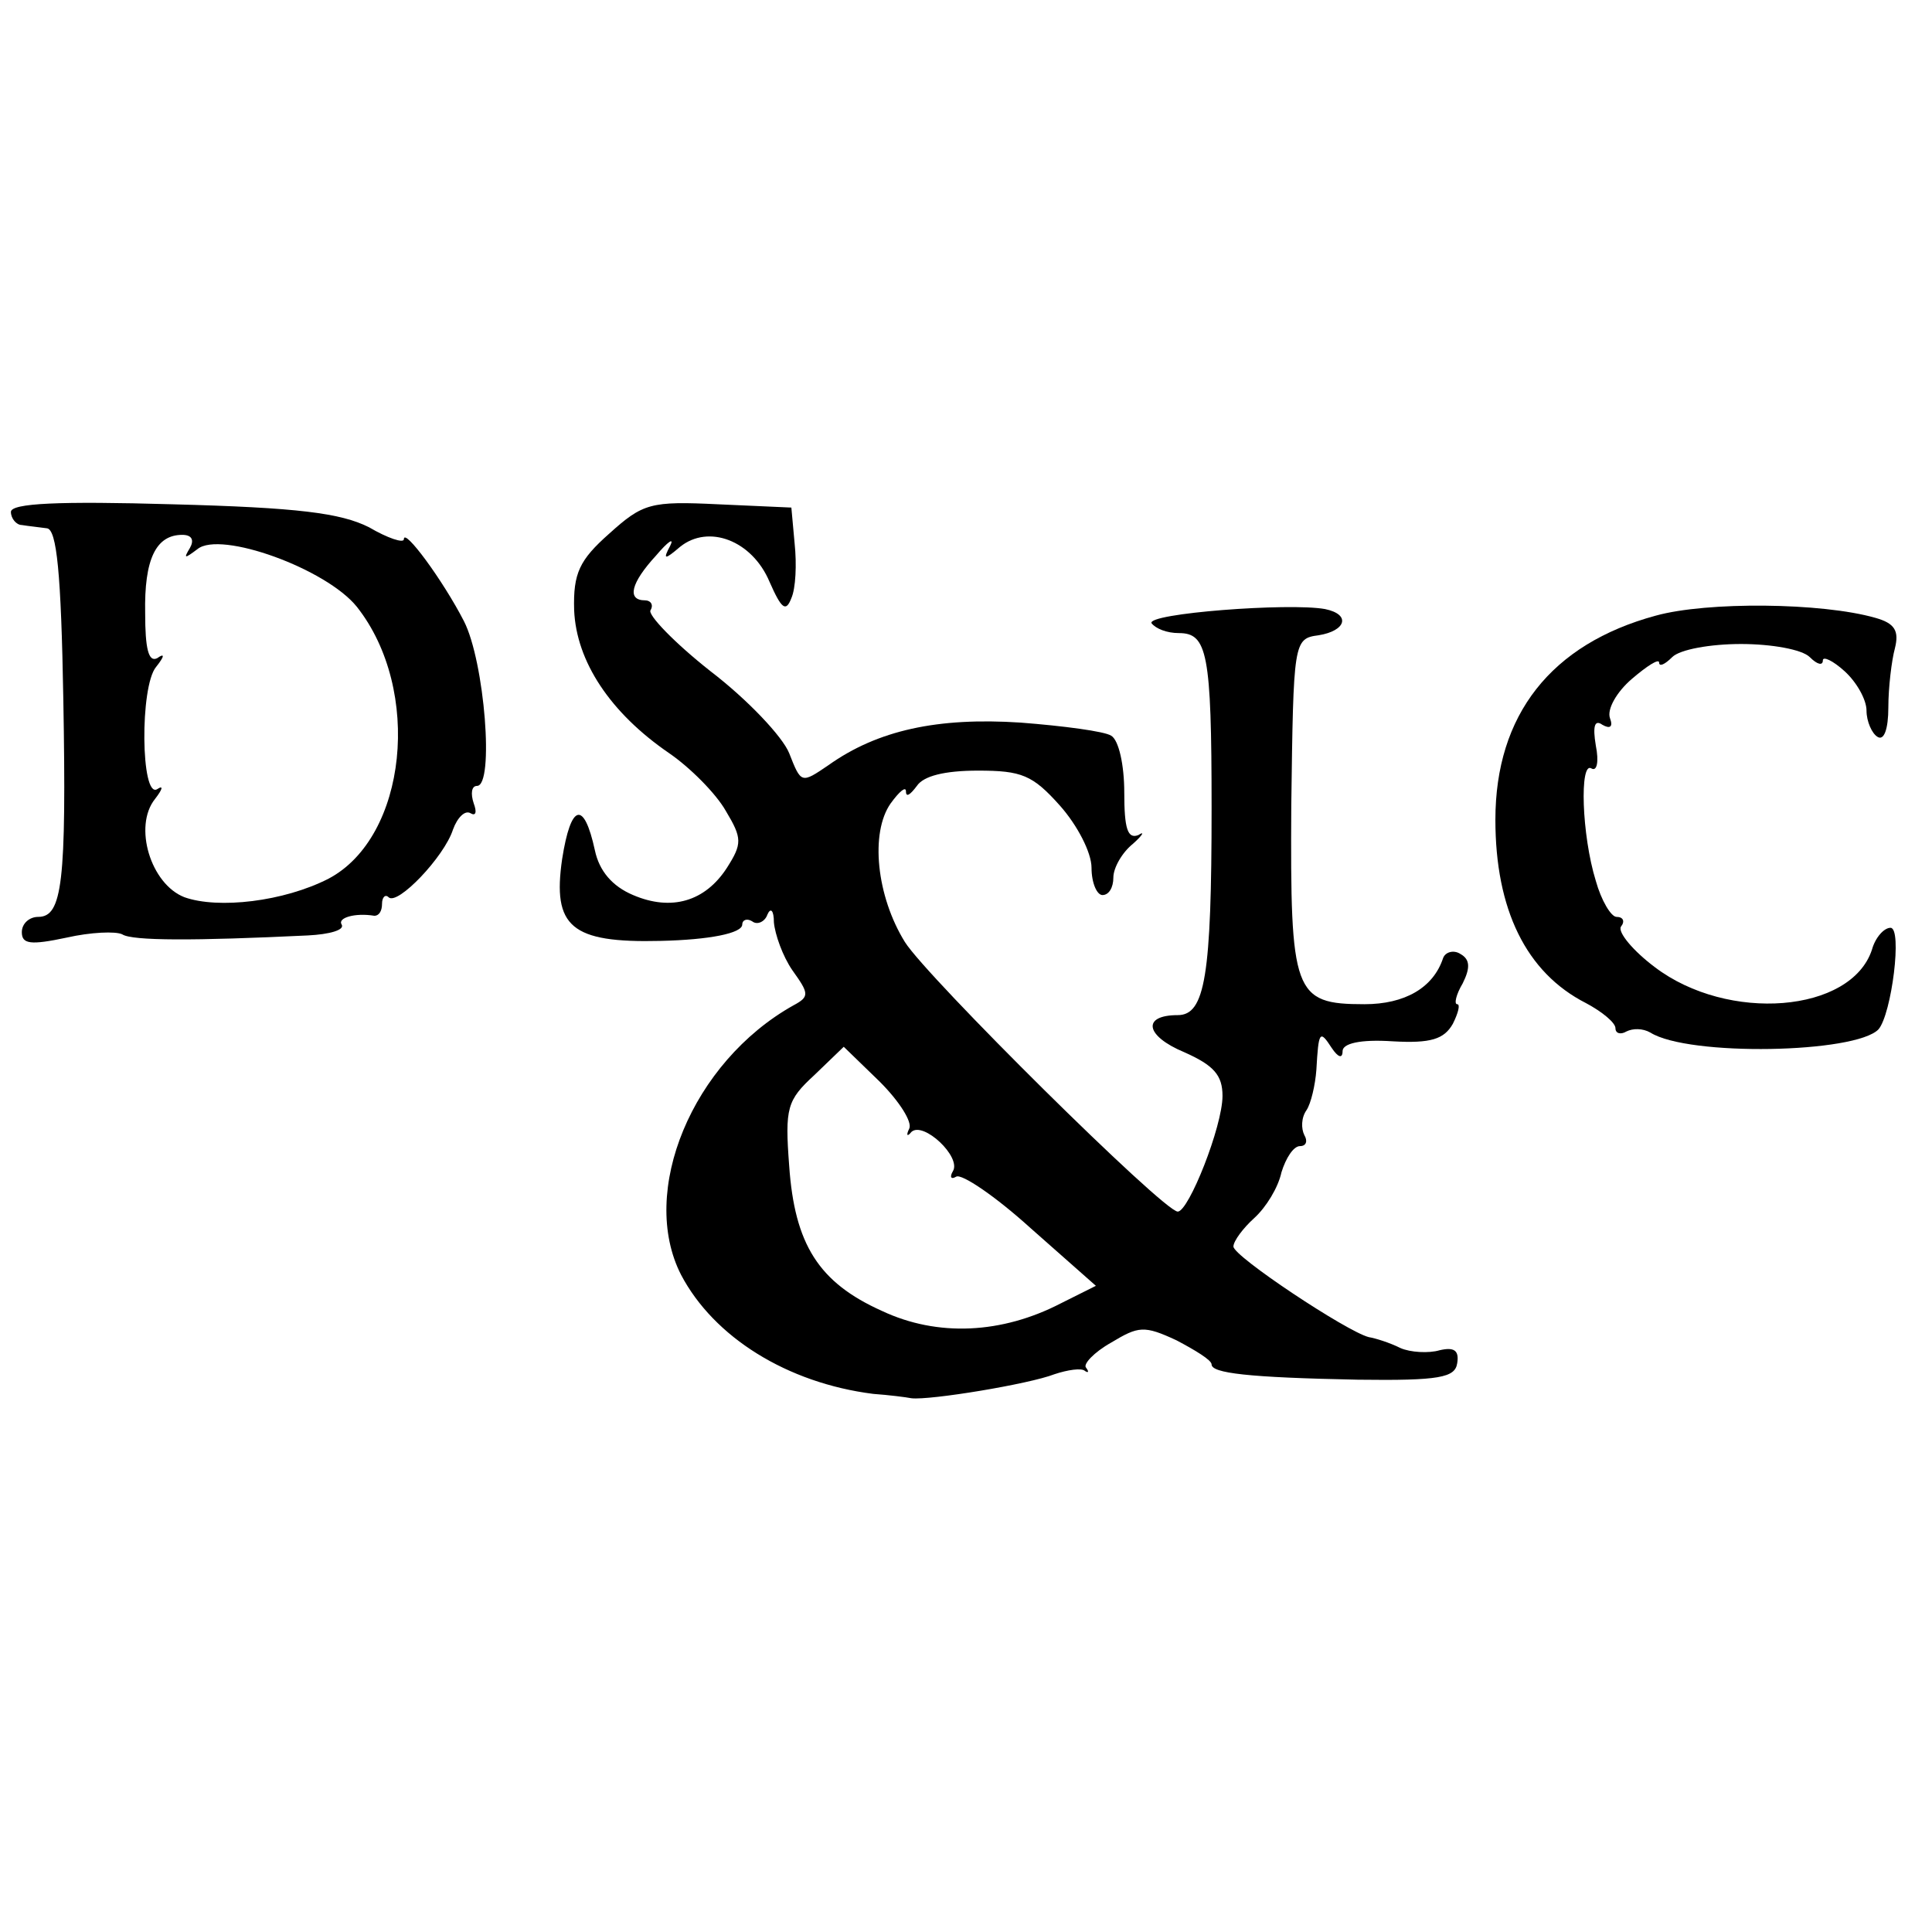
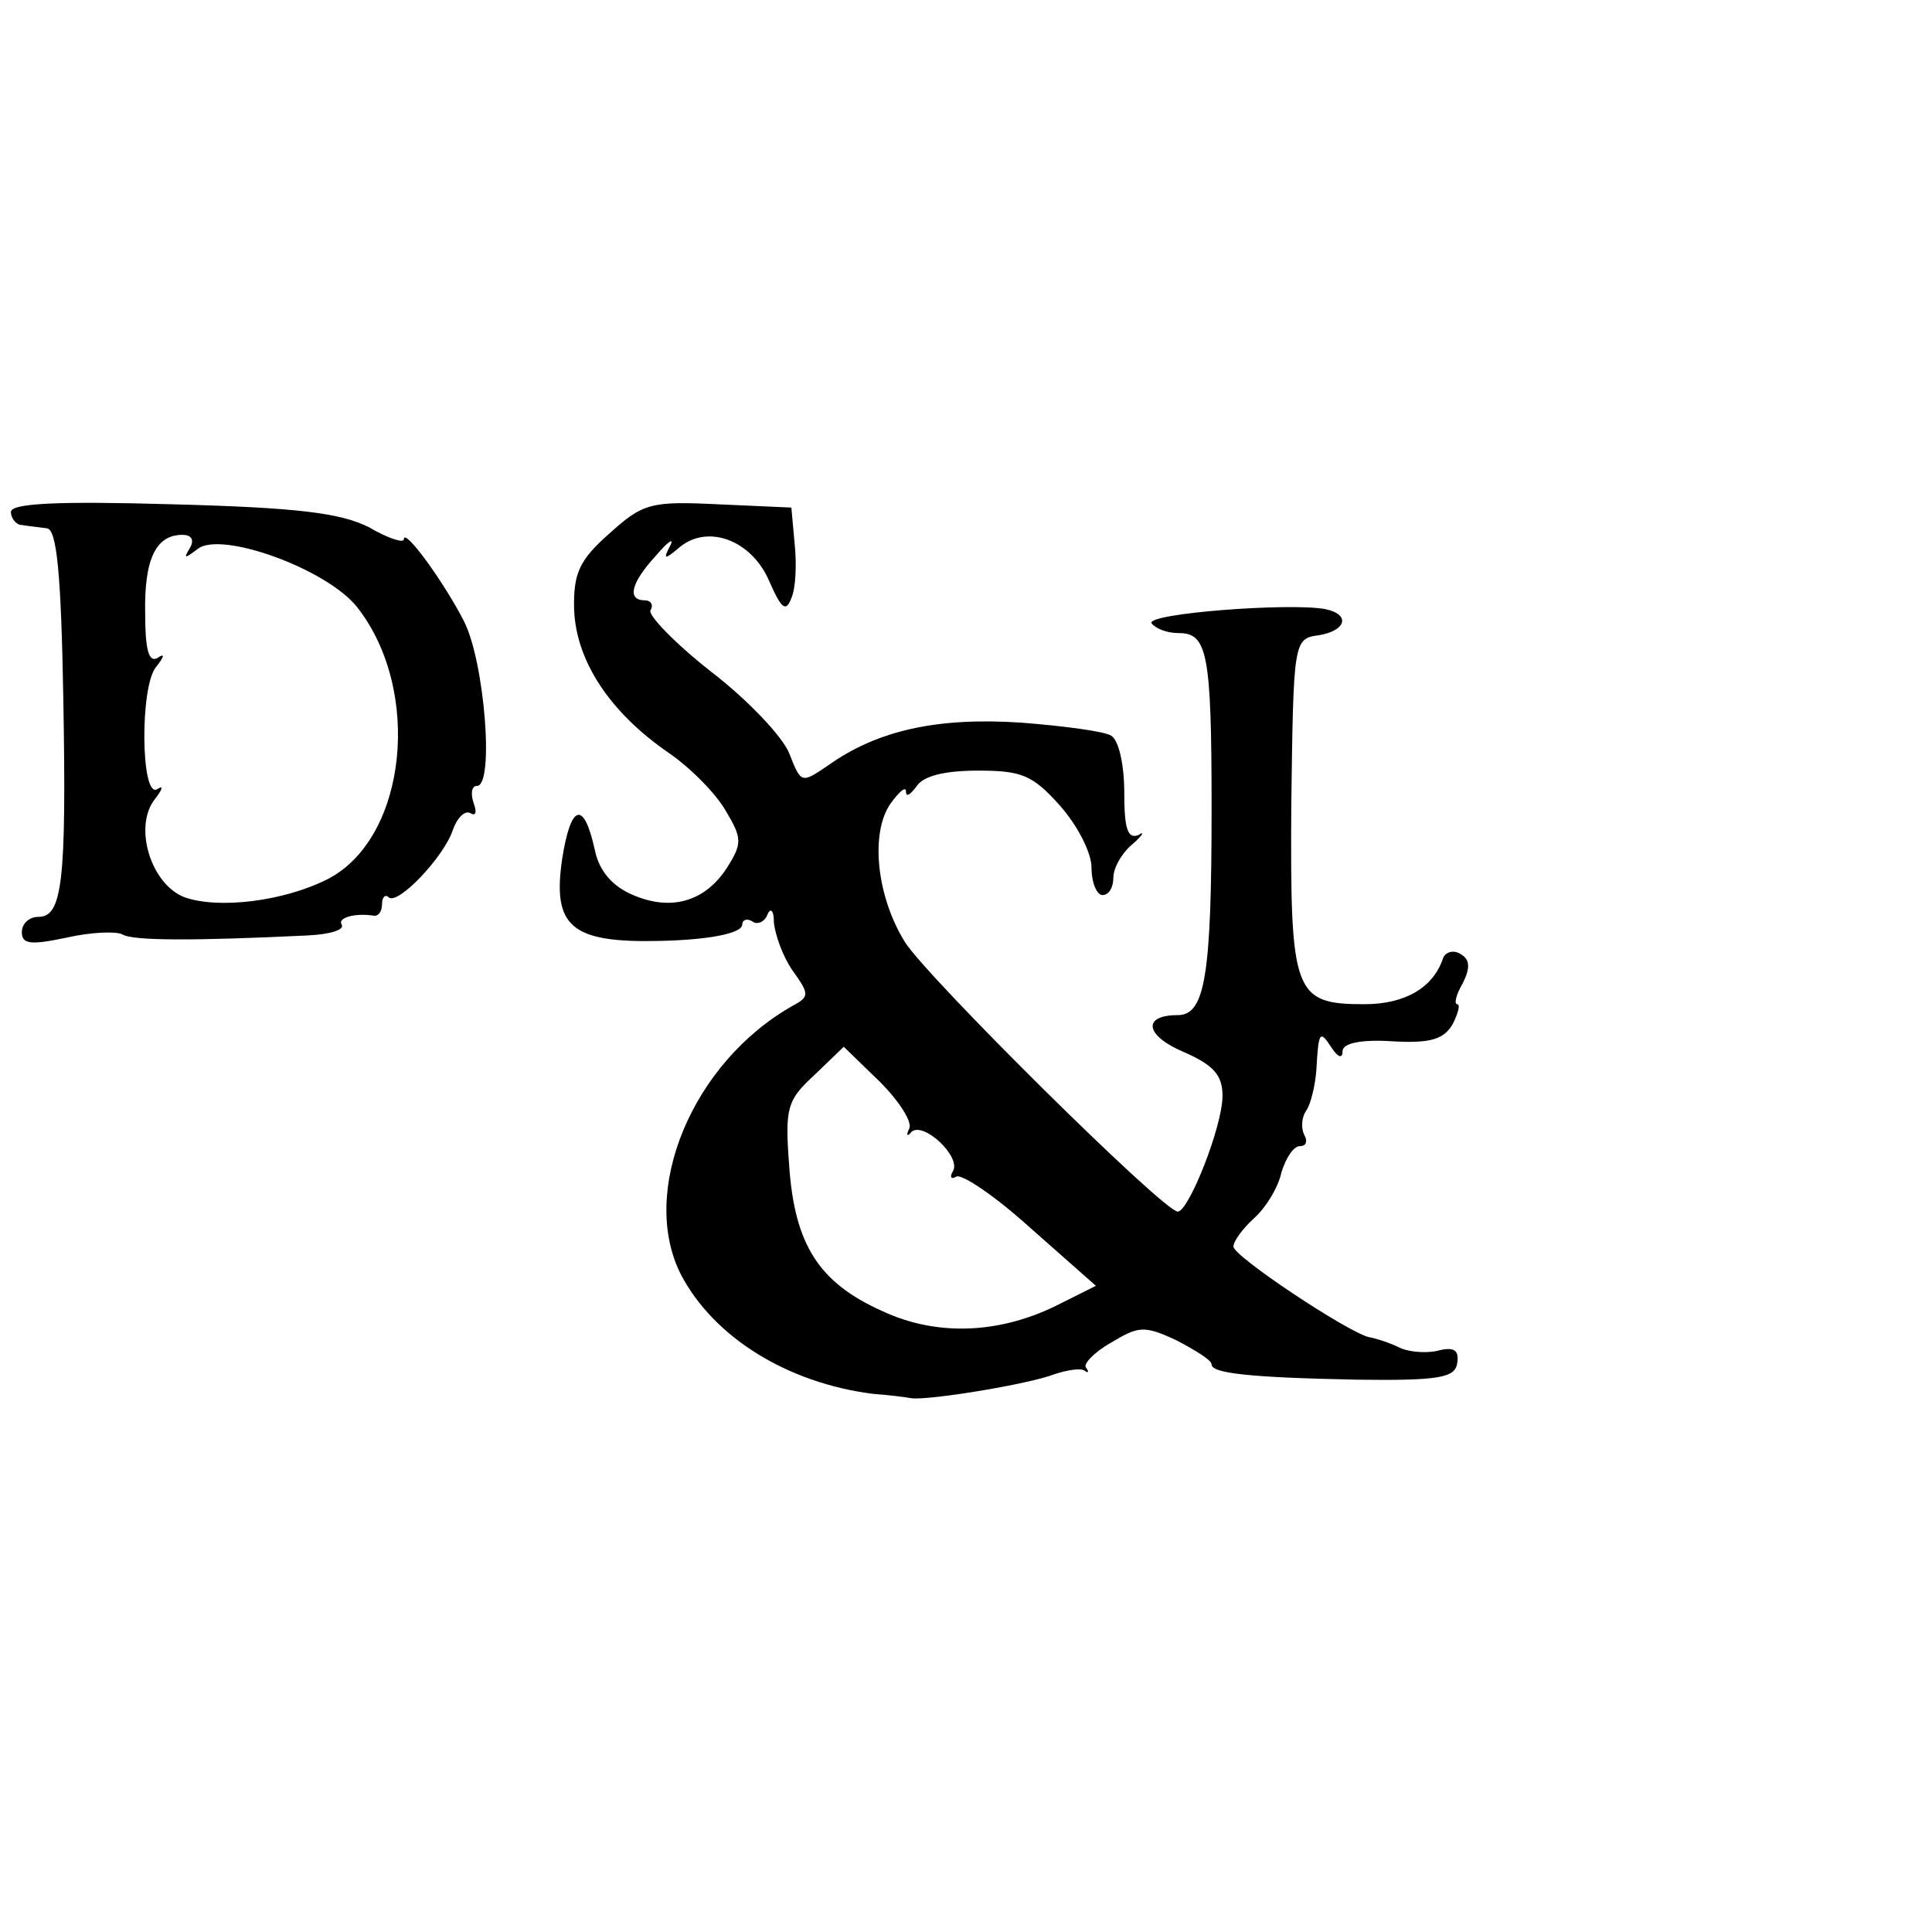
<svg xmlns="http://www.w3.org/2000/svg" version="1.0" width="177pt" height="177pt" viewBox="0 0 177 177" preserveAspectRatio="xMidYMid meet">
  <g transform="translate(0,177) scale(0.1,-0.1)" fill="#000000" stroke="none">
    <path d="M10 1301 c0 -6 5 -12 10 -12 6 -1 16 -2 23 -3 9 -1 13 -41 15 -156 3 -169 -1 -200 -23 -200 -8 0 -15 -6 -15 -14 0 -11 8 -12 41 -5 22 5 45 6 51 3 9 -6 66 -6 170 -1 20 1 34 5 31 10 -4 6 12 11 30 8 4 0 7 4 7 11 0 6 3 9 6 6 8 -8 51 37 59 62 4 11 11 18 16 15 5 -3 6 1 3 9 -3 9 -2 16 3 16 16 0 7 114 -12 151 -19 37 -55 86 -55 75 0 -4 -15 1 -32 11 -26 13 -65 18 -180 21 -104 3 -148 1 -148 -7z m164 -33 c-6 -10 -5 -10 7 -1 21 17 118 -18 146 -53 60 -76 46 -211 -26 -249 -41 -21 -101 -28 -132 -17 -31 12 -47 65 -27 90 7 9 8 13 2 9 -15 -9 -16 94 -1 112 8 10 8 13 1 8 -8 -4 -11 9 -11 41 -1 50 10 72 34 72 9 0 11 -5 7 -12z" />
    <path d="M558 1281 c-27 -24 -33 -36 -32 -70 2 -47 33 -94 87 -131 19 -13 43 -37 52 -53 15 -25 15 -30 1 -52 -20 -31 -51 -40 -86 -25 -19 8 -31 22 -35 41 -10 46 -22 43 -30 -8 -9 -62 8 -77 90 -75 45 1 75 7 75 15 0 4 4 6 9 3 5 -4 12 0 14 6 3 7 6 4 6 -7 1 -11 8 -31 17 -44 15 -21 16 -24 1 -32 -93 -52 -142 -171 -103 -247 30 -57 97 -99 176 -109 14 -1 30 -3 35 -4 17 -2 108 13 131 22 12 4 25 6 28 3 3 -2 4 -1 1 3 -3 3 7 14 23 23 25 15 30 16 60 2 17 -9 32 -18 32 -22 0 -8 33 -12 134 -14 75 -1 89 2 91 15 2 12 -3 15 -16 12 -10 -3 -27 -2 -36 2 -10 5 -23 9 -29 10 -20 5 -124 74 -124 83 0 5 9 17 19 26 11 10 22 28 25 42 4 13 11 24 17 24 6 0 7 5 4 10 -3 6 -3 16 2 23 4 6 8 23 9 37 2 35 3 37 14 20 6 -9 10 -10 10 -3 0 7 16 11 46 9 35 -2 47 2 55 16 5 10 7 18 4 18 -3 0 -1 9 5 19 7 14 7 22 -2 27 -6 4 -14 2 -16 -4 -9 -27 -35 -42 -72 -42 -65 0 -68 10 -67 182 2 150 2 153 25 156 25 4 30 19 6 24 -33 6 -164 -4 -159 -13 4 -5 14 -9 25 -9 26 0 30 -18 30 -160 0 -154 -6 -190 -31 -190 -33 0 -30 -19 6 -34 27 -12 35 -21 35 -40 0 -28 -31 -106 -41 -106 -13 0 -230 215 -250 247 -26 42 -32 100 -13 127 8 11 14 16 14 11 0 -6 4 -3 10 5 6 9 25 14 56 14 40 0 50 -4 75 -32 16 -18 29 -43 29 -57 0 -14 5 -25 10 -25 6 0 10 7 10 16 0 9 8 23 18 31 9 8 11 12 5 8 -10 -4 -13 6 -13 39 0 25 -5 48 -12 52 -6 4 -44 9 -83 12 -76 5 -131 -7 -176 -39 -25 -17 -25 -17 -36 11 -6 15 -38 49 -72 75 -33 26 -58 52 -55 56 3 5 0 9 -5 9 -17 0 -13 16 10 41 11 13 17 17 13 9 -7 -13 -5 -13 9 -1 26 21 66 6 82 -32 11 -25 15 -28 20 -15 4 9 5 31 3 50 l-3 33 -67 3 c-62 3 -69 1 -100 -27z m275 -545 c-3 -6 -2 -8 2 -3 11 10 46 -23 38 -36 -3 -5 -2 -8 3 -5 5 3 36 -18 68 -47 l60 -53 -32 -16 c-54 -28 -113 -31 -164 -7 -58 26 -80 61 -85 133 -4 53 -2 60 23 83 l27 26 33 -32 c18 -18 30 -37 27 -43z" />
-     <path d="M1517 1206 c-96 -26 -147 -91 -147 -187 0 -82 28 -140 83 -168 15 -8 27 -18 27 -23 0 -5 5 -6 10 -3 6 3 15 3 22 -1 35 -22 188 -19 209 3 12 14 22 93 11 93 -6 0 -14 -9 -17 -20 -19 -58 -132 -67 -199 -16 -20 15 -34 32 -31 37 4 5 2 9 -4 9 -5 0 -14 15 -19 33 -13 42 -15 110 -4 103 5 -3 7 6 4 21 -3 18 -1 24 6 19 7 -4 10 -2 7 6 -3 8 6 24 20 36 14 12 25 19 25 15 0 -4 5 -2 12 5 7 7 35 12 63 12 28 0 56 -5 63 -12 7 -7 12 -8 12 -3 0 4 9 0 20 -10 11 -10 20 -26 20 -36 0 -10 5 -21 10 -24 6 -4 10 7 10 27 0 18 3 43 6 54 4 16 0 23 -18 28 -49 14 -154 15 -201 2z" />
  </g>
</svg>